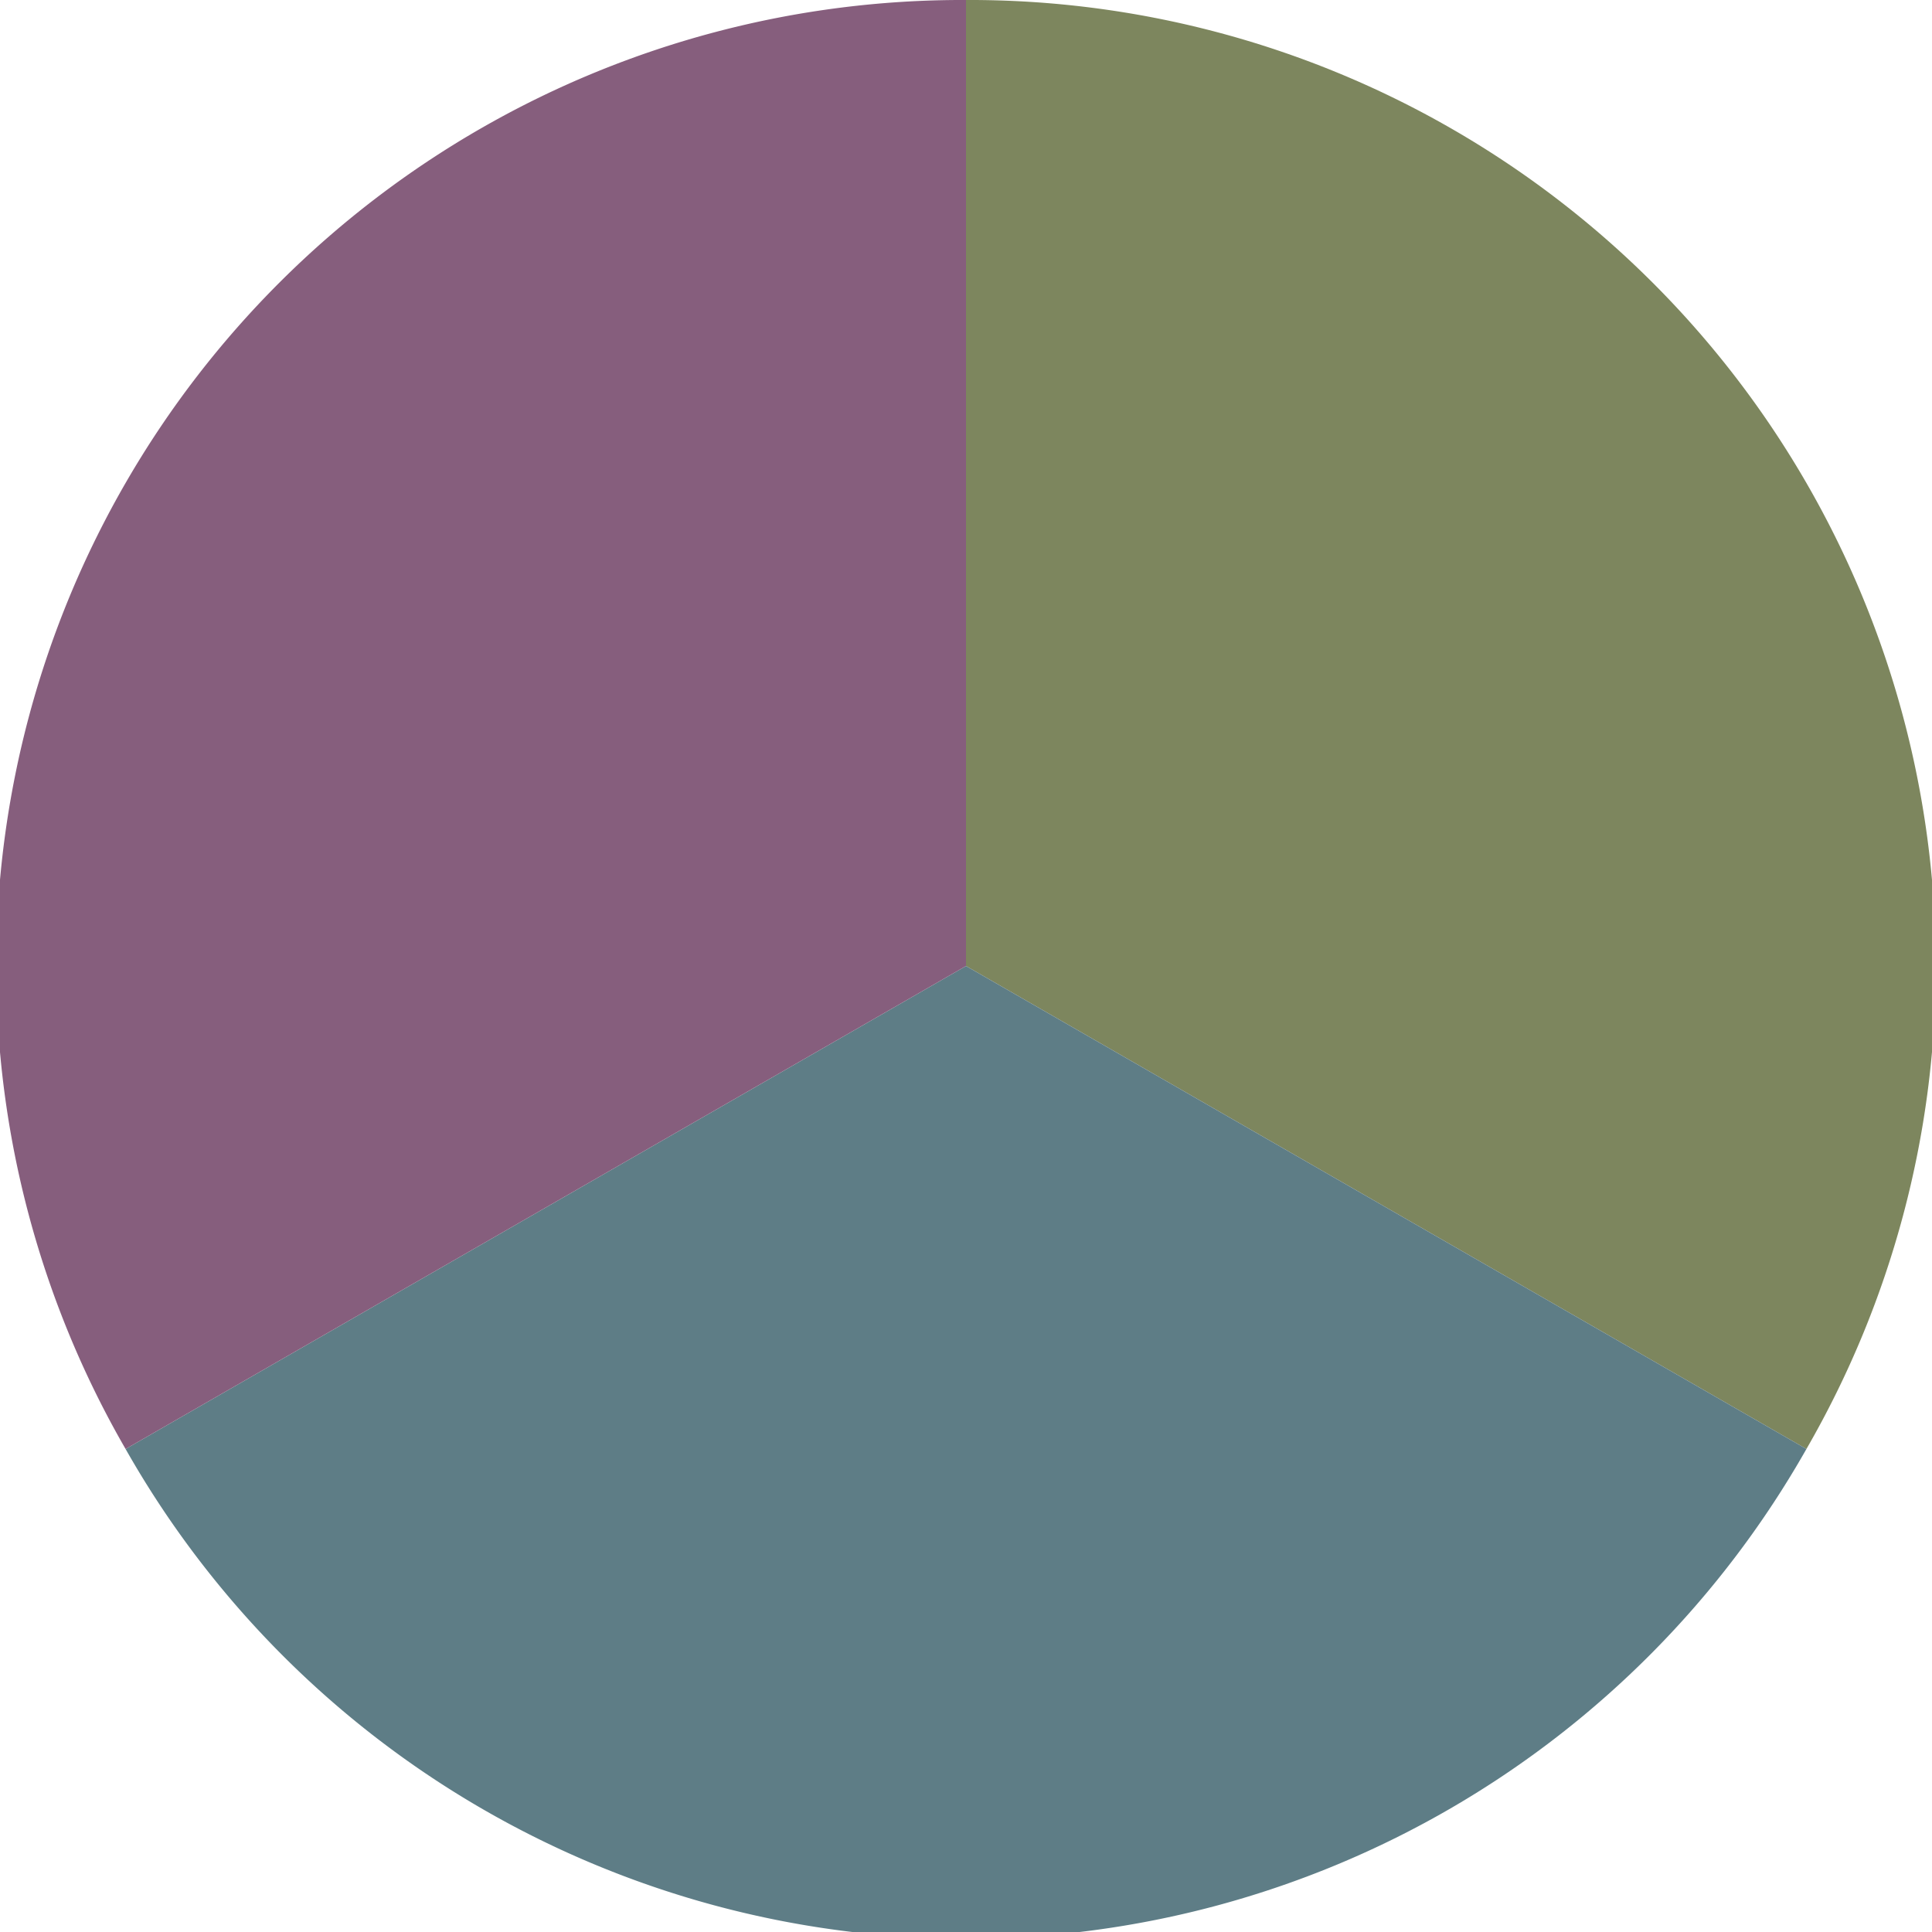
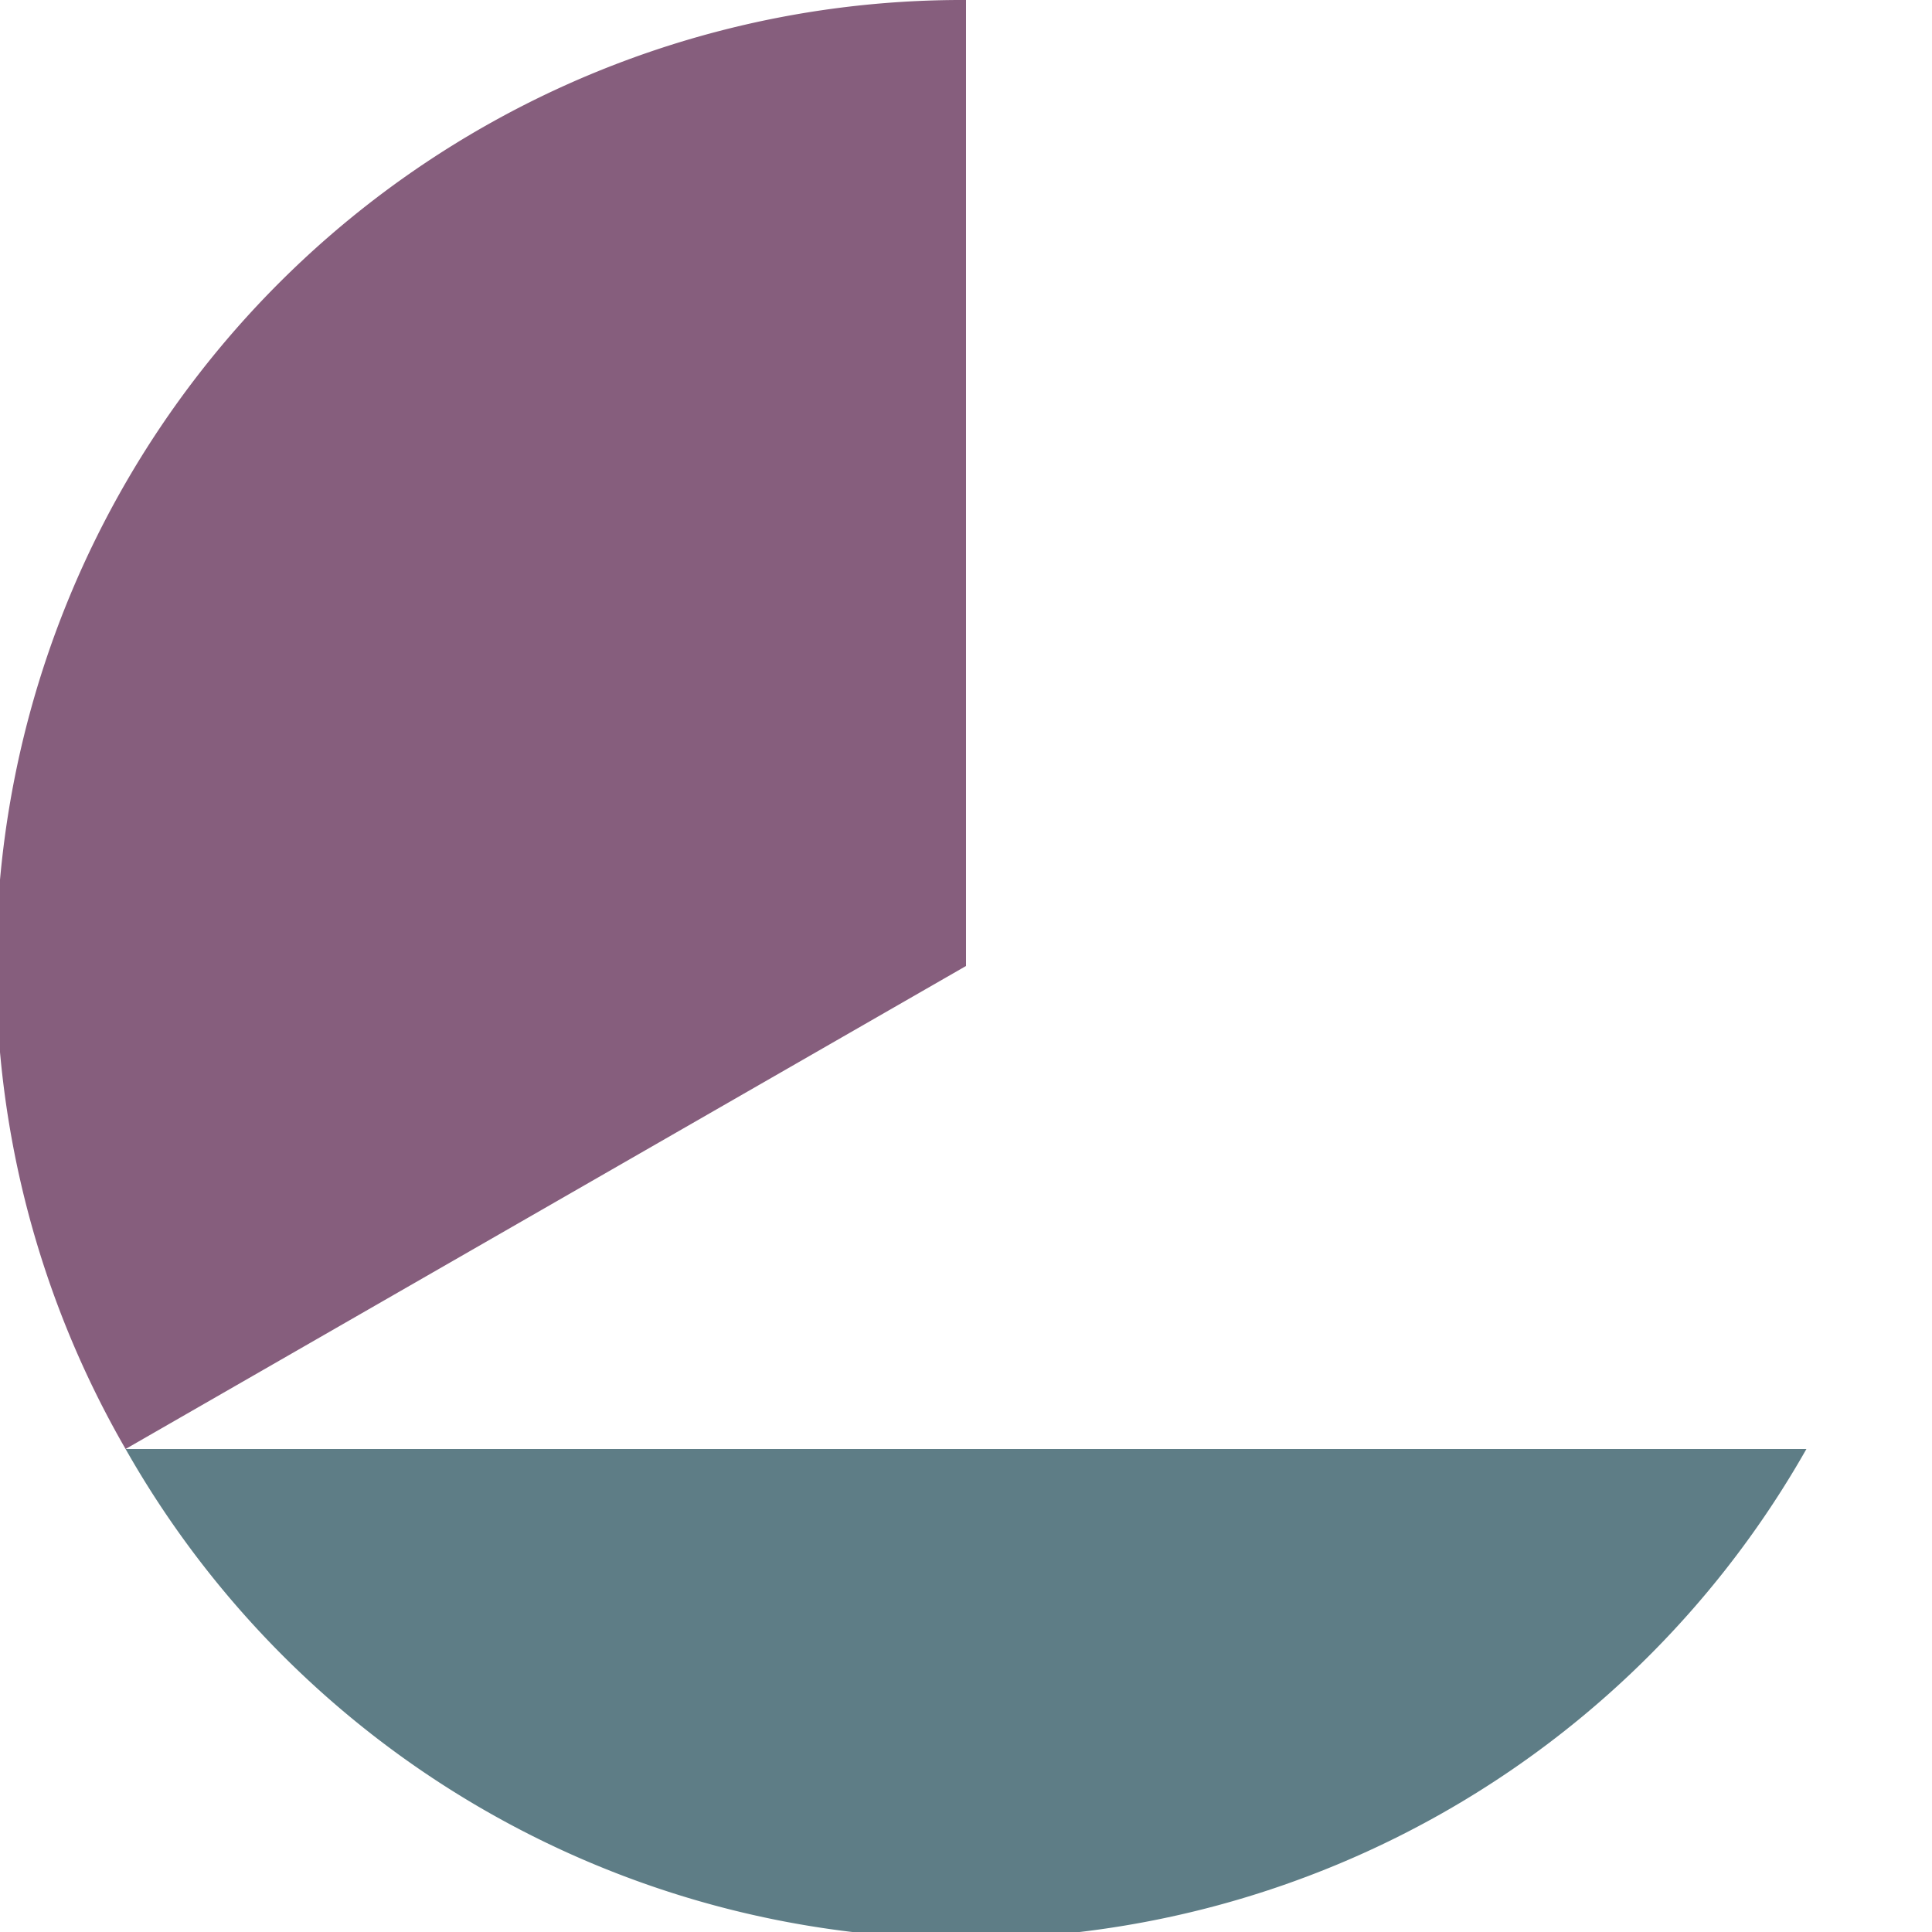
<svg xmlns="http://www.w3.org/2000/svg" width="500" height="500" viewBox="-1 -1 2 2">
-   <path d="M 0 -1               A 1,1 0 0,1 0.87 0.5             L 0,0              z" fill="#7d865e" />
-   <path d="M 0.87 0.5               A 1,1 0 0,1 -0.87 0.5             L 0,0              z" fill="#5e7d86" />
+   <path d="M 0.87 0.5               A 1,1 0 0,1 -0.87 0.5             z" fill="#5e7d86" />
  <path d="M -0.87 0.5               A 1,1 0 0,1 -0 -1             L 0,0              z" fill="#865e7d" />
</svg>